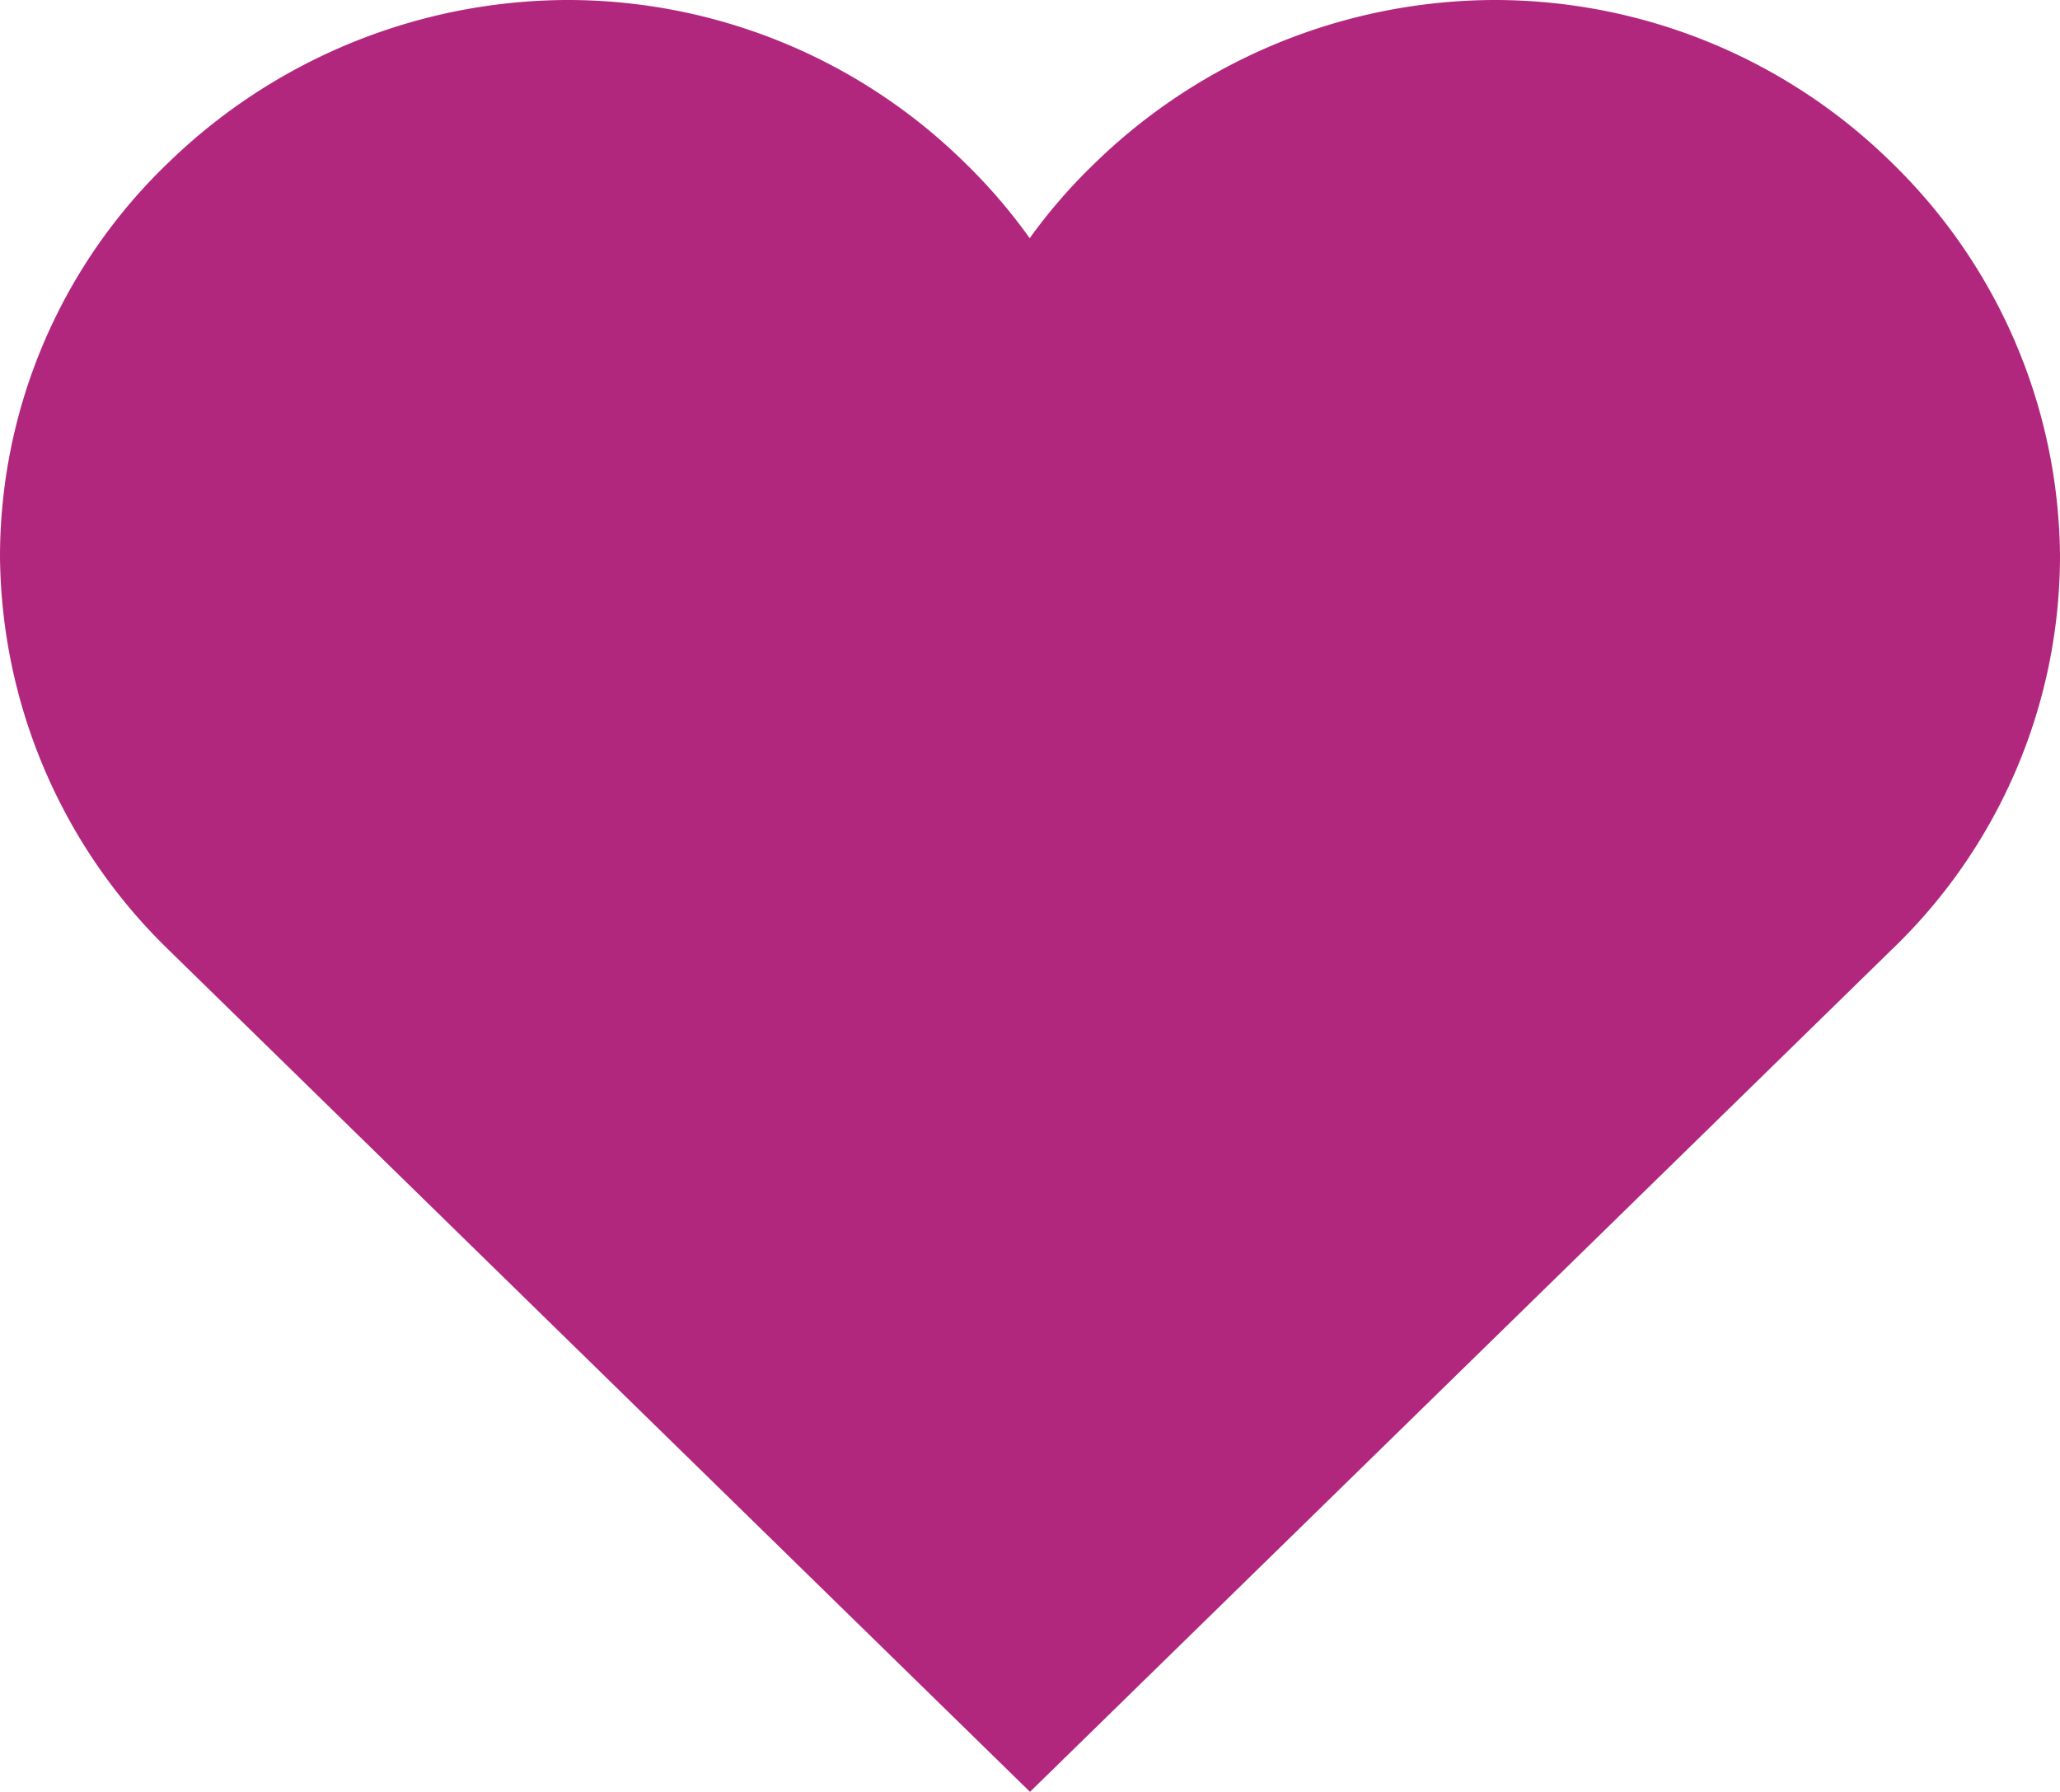
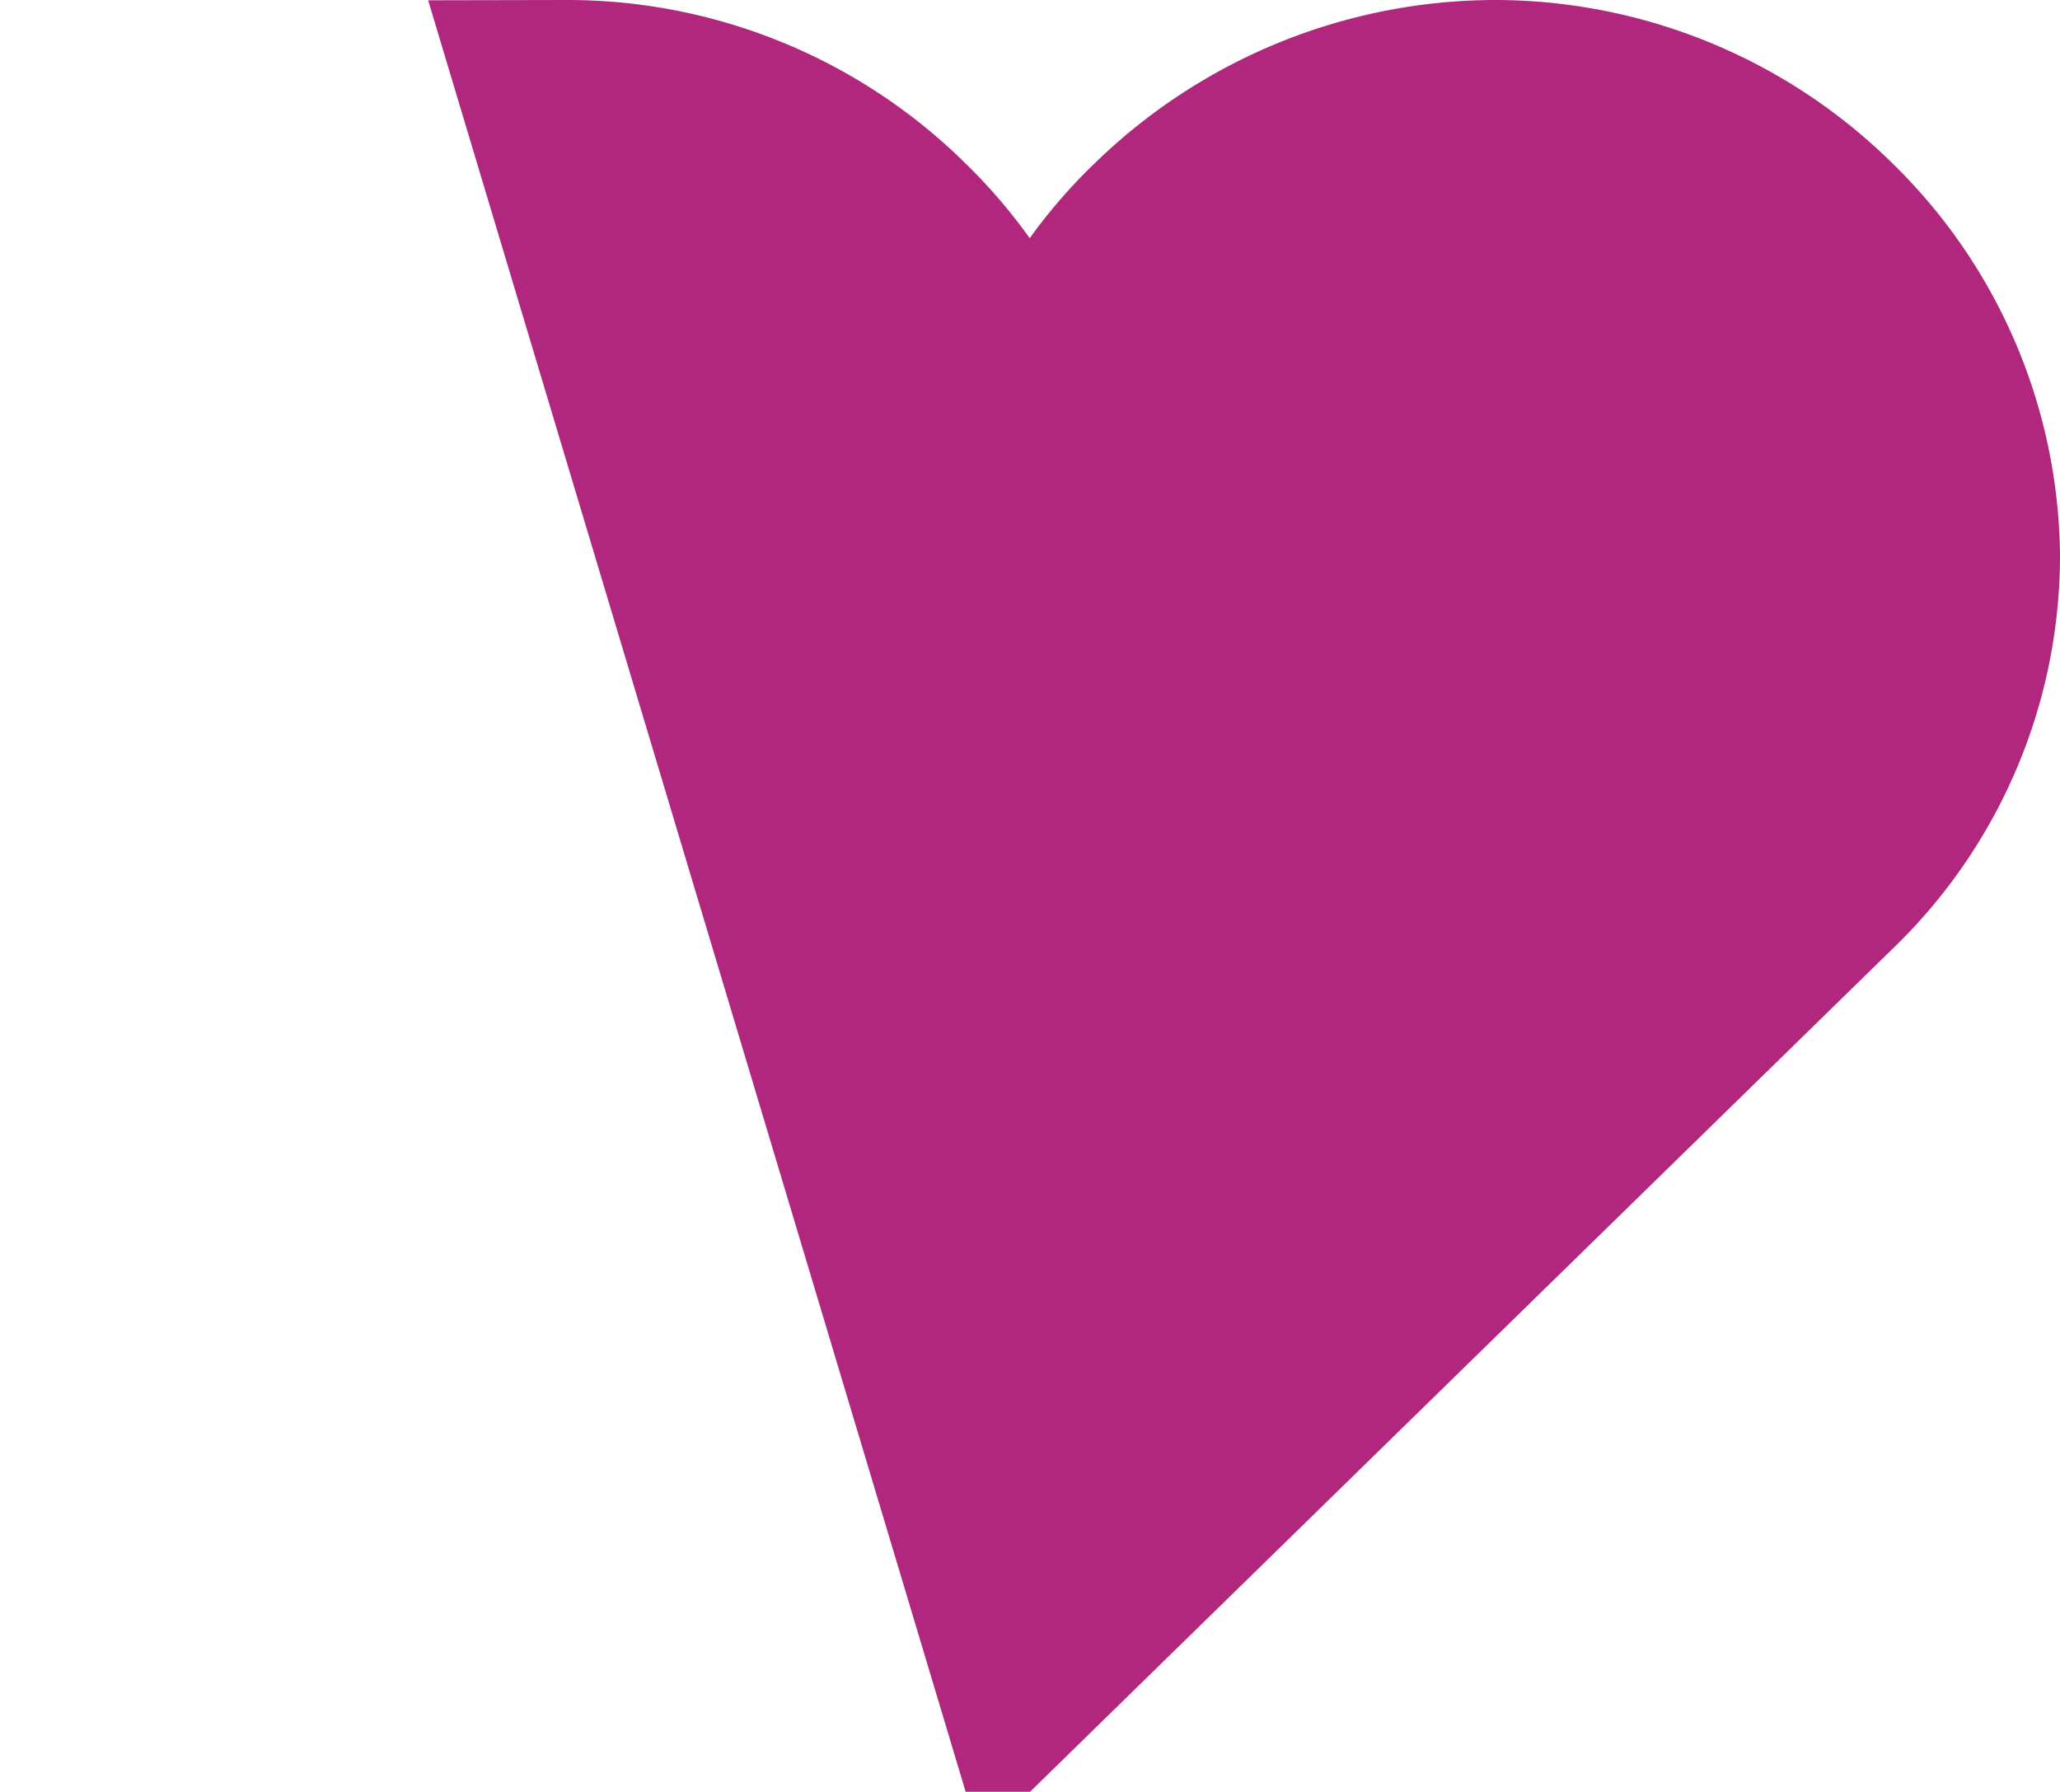
<svg xmlns="http://www.w3.org/2000/svg" width="20" height="17.398" viewBox="0 0 20 17.398">
  <defs>
    <style>.a{fill:#b1277e;stroke:#b1277e;stroke-width:2px;}</style>
  </defs>
-   <path class="a" d="M4.5,0A4.584,4.584,0,0,0,1.328,1.3,4.3,4.3,0,0,0,0,4.4,4.381,4.381,0,0,0,1.328,7.5L9,15l7.673-7.5A4.3,4.3,0,0,0,18,4.4a4.381,4.381,0,0,0-1.327-3.1A4.5,4.5,0,0,0,13.5,0a4.584,4.584,0,0,0-3.172,1.3A4.3,4.3,0,0,0,9,4.4,4.381,4.381,0,0,0,7.673,1.3,4.5,4.5,0,0,0,4.5,0Z" transform="translate(1 1)" />
+   <path class="a" d="M4.5,0L9,15l7.673-7.5A4.3,4.3,0,0,0,18,4.4a4.381,4.381,0,0,0-1.327-3.1A4.5,4.5,0,0,0,13.5,0a4.584,4.584,0,0,0-3.172,1.3A4.3,4.3,0,0,0,9,4.4,4.381,4.381,0,0,0,7.673,1.3,4.5,4.5,0,0,0,4.5,0Z" transform="translate(1 1)" />
</svg>